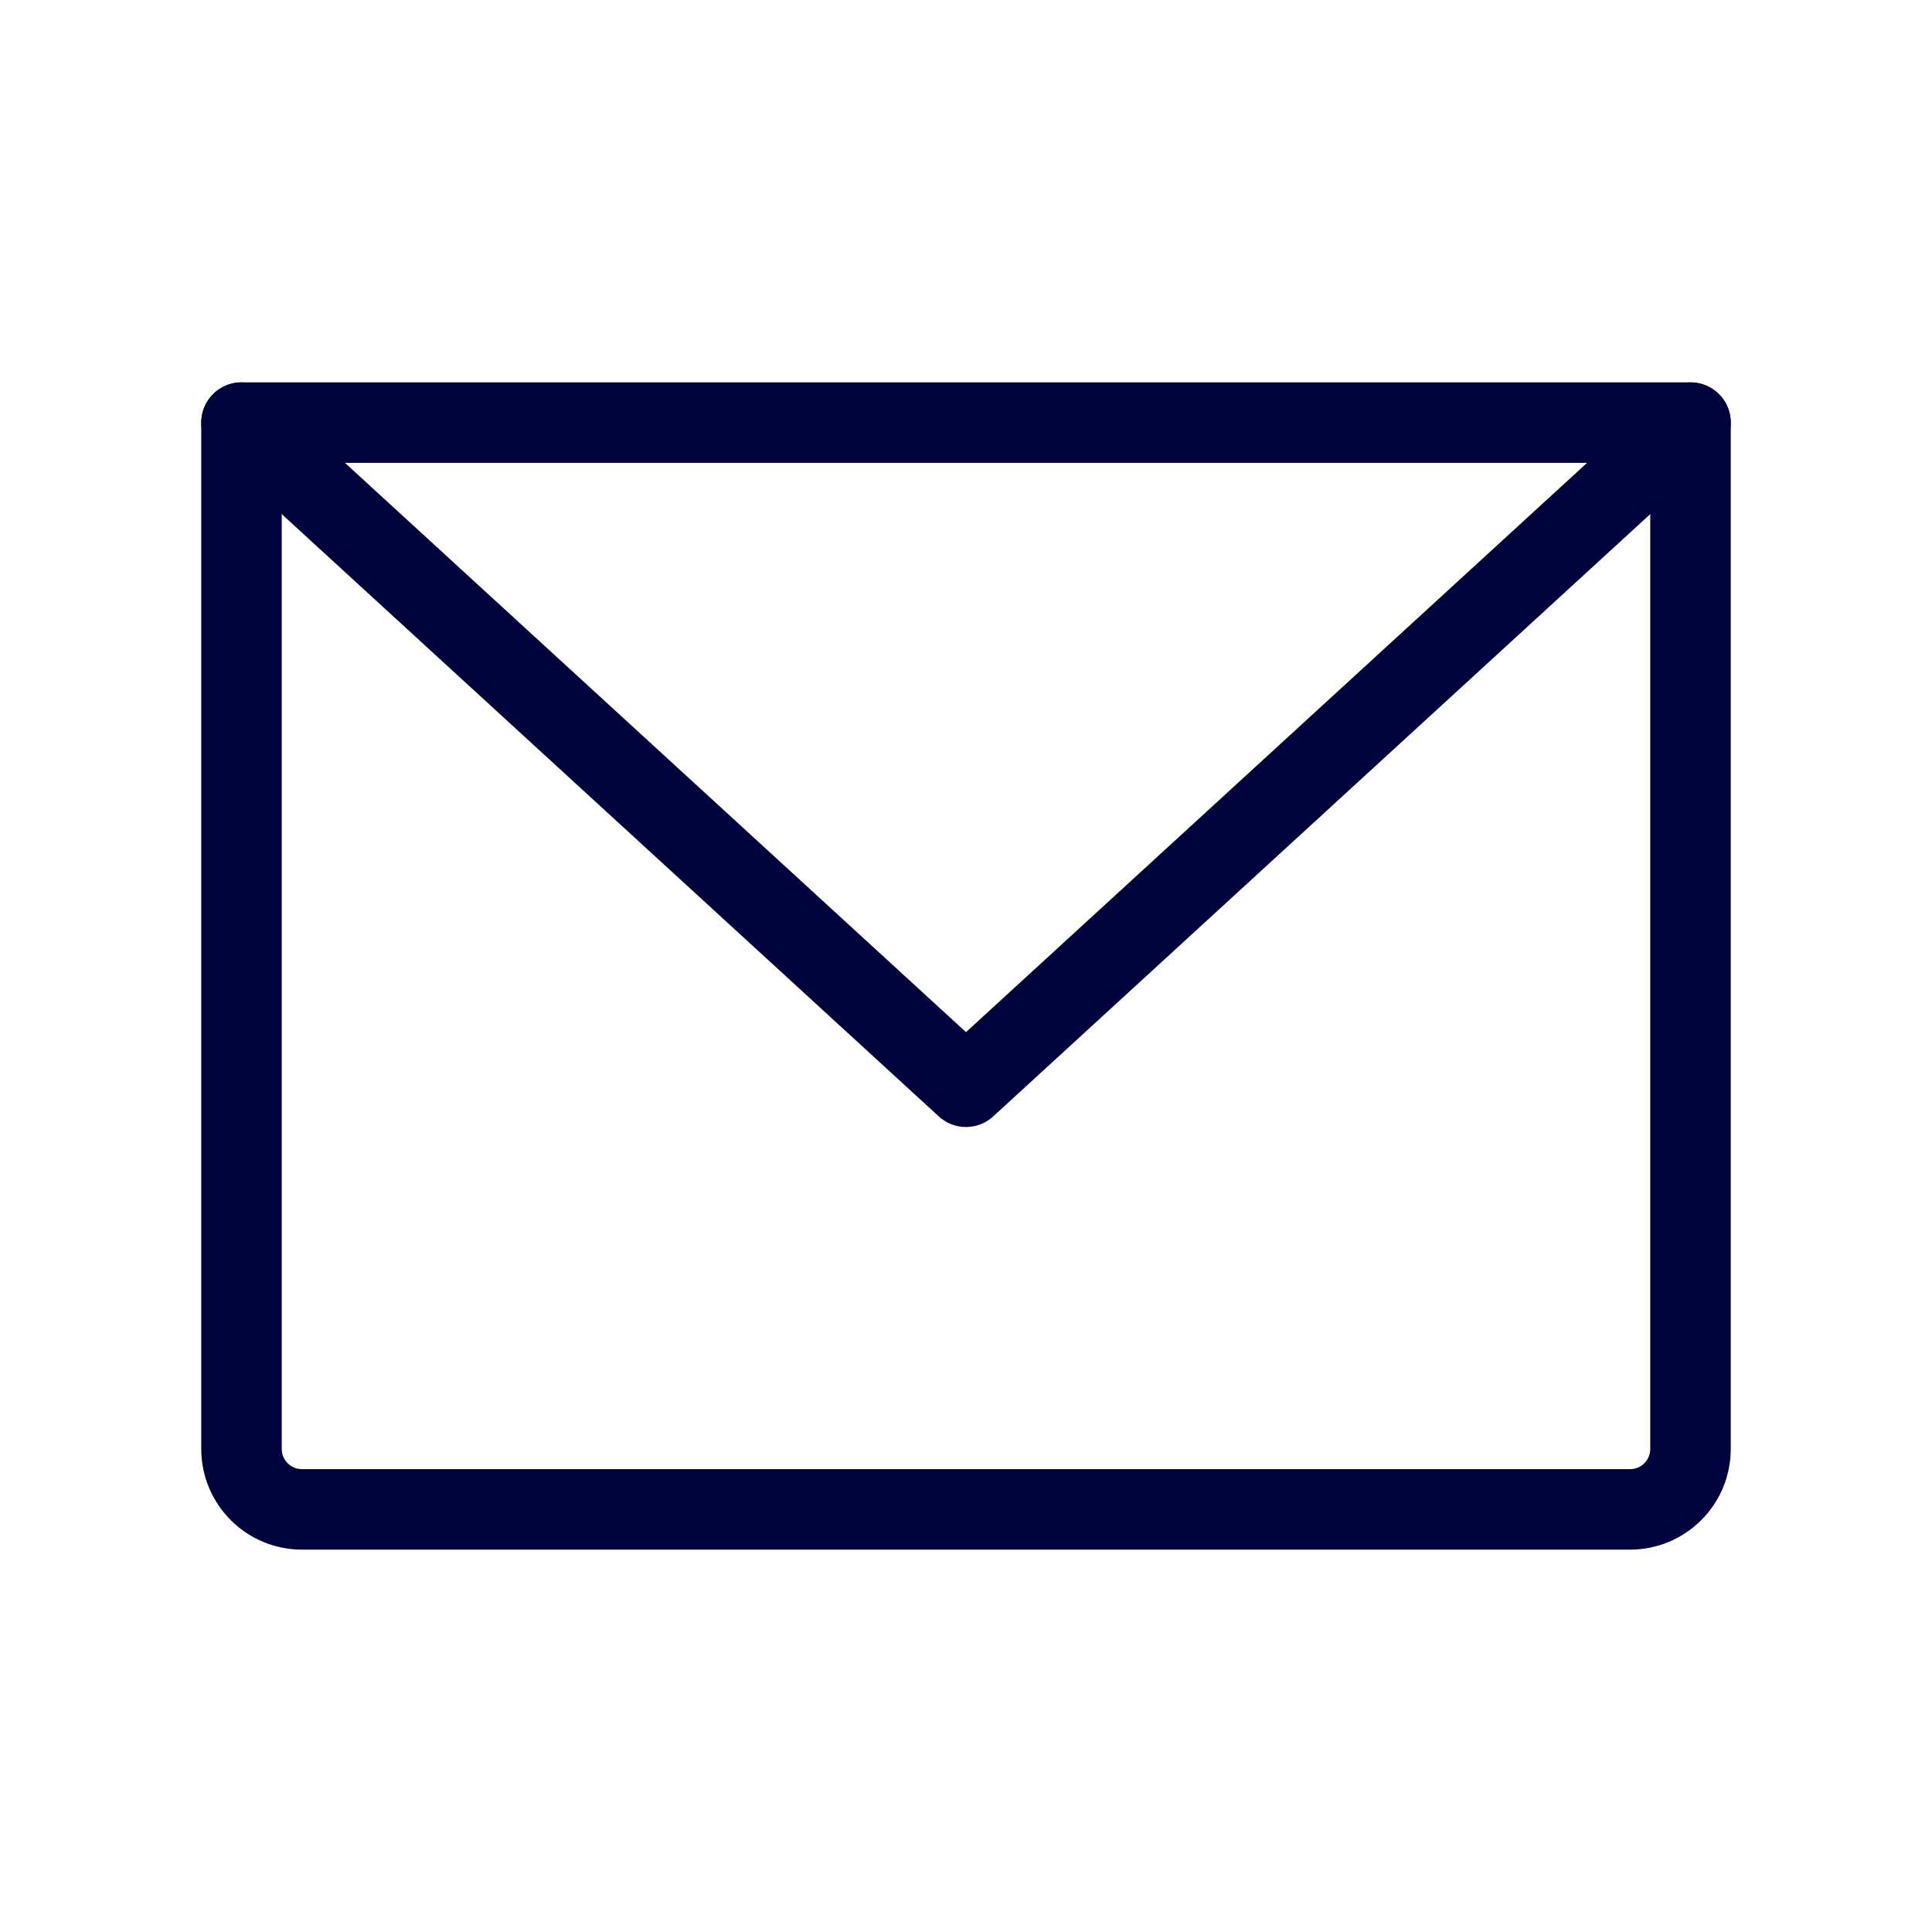
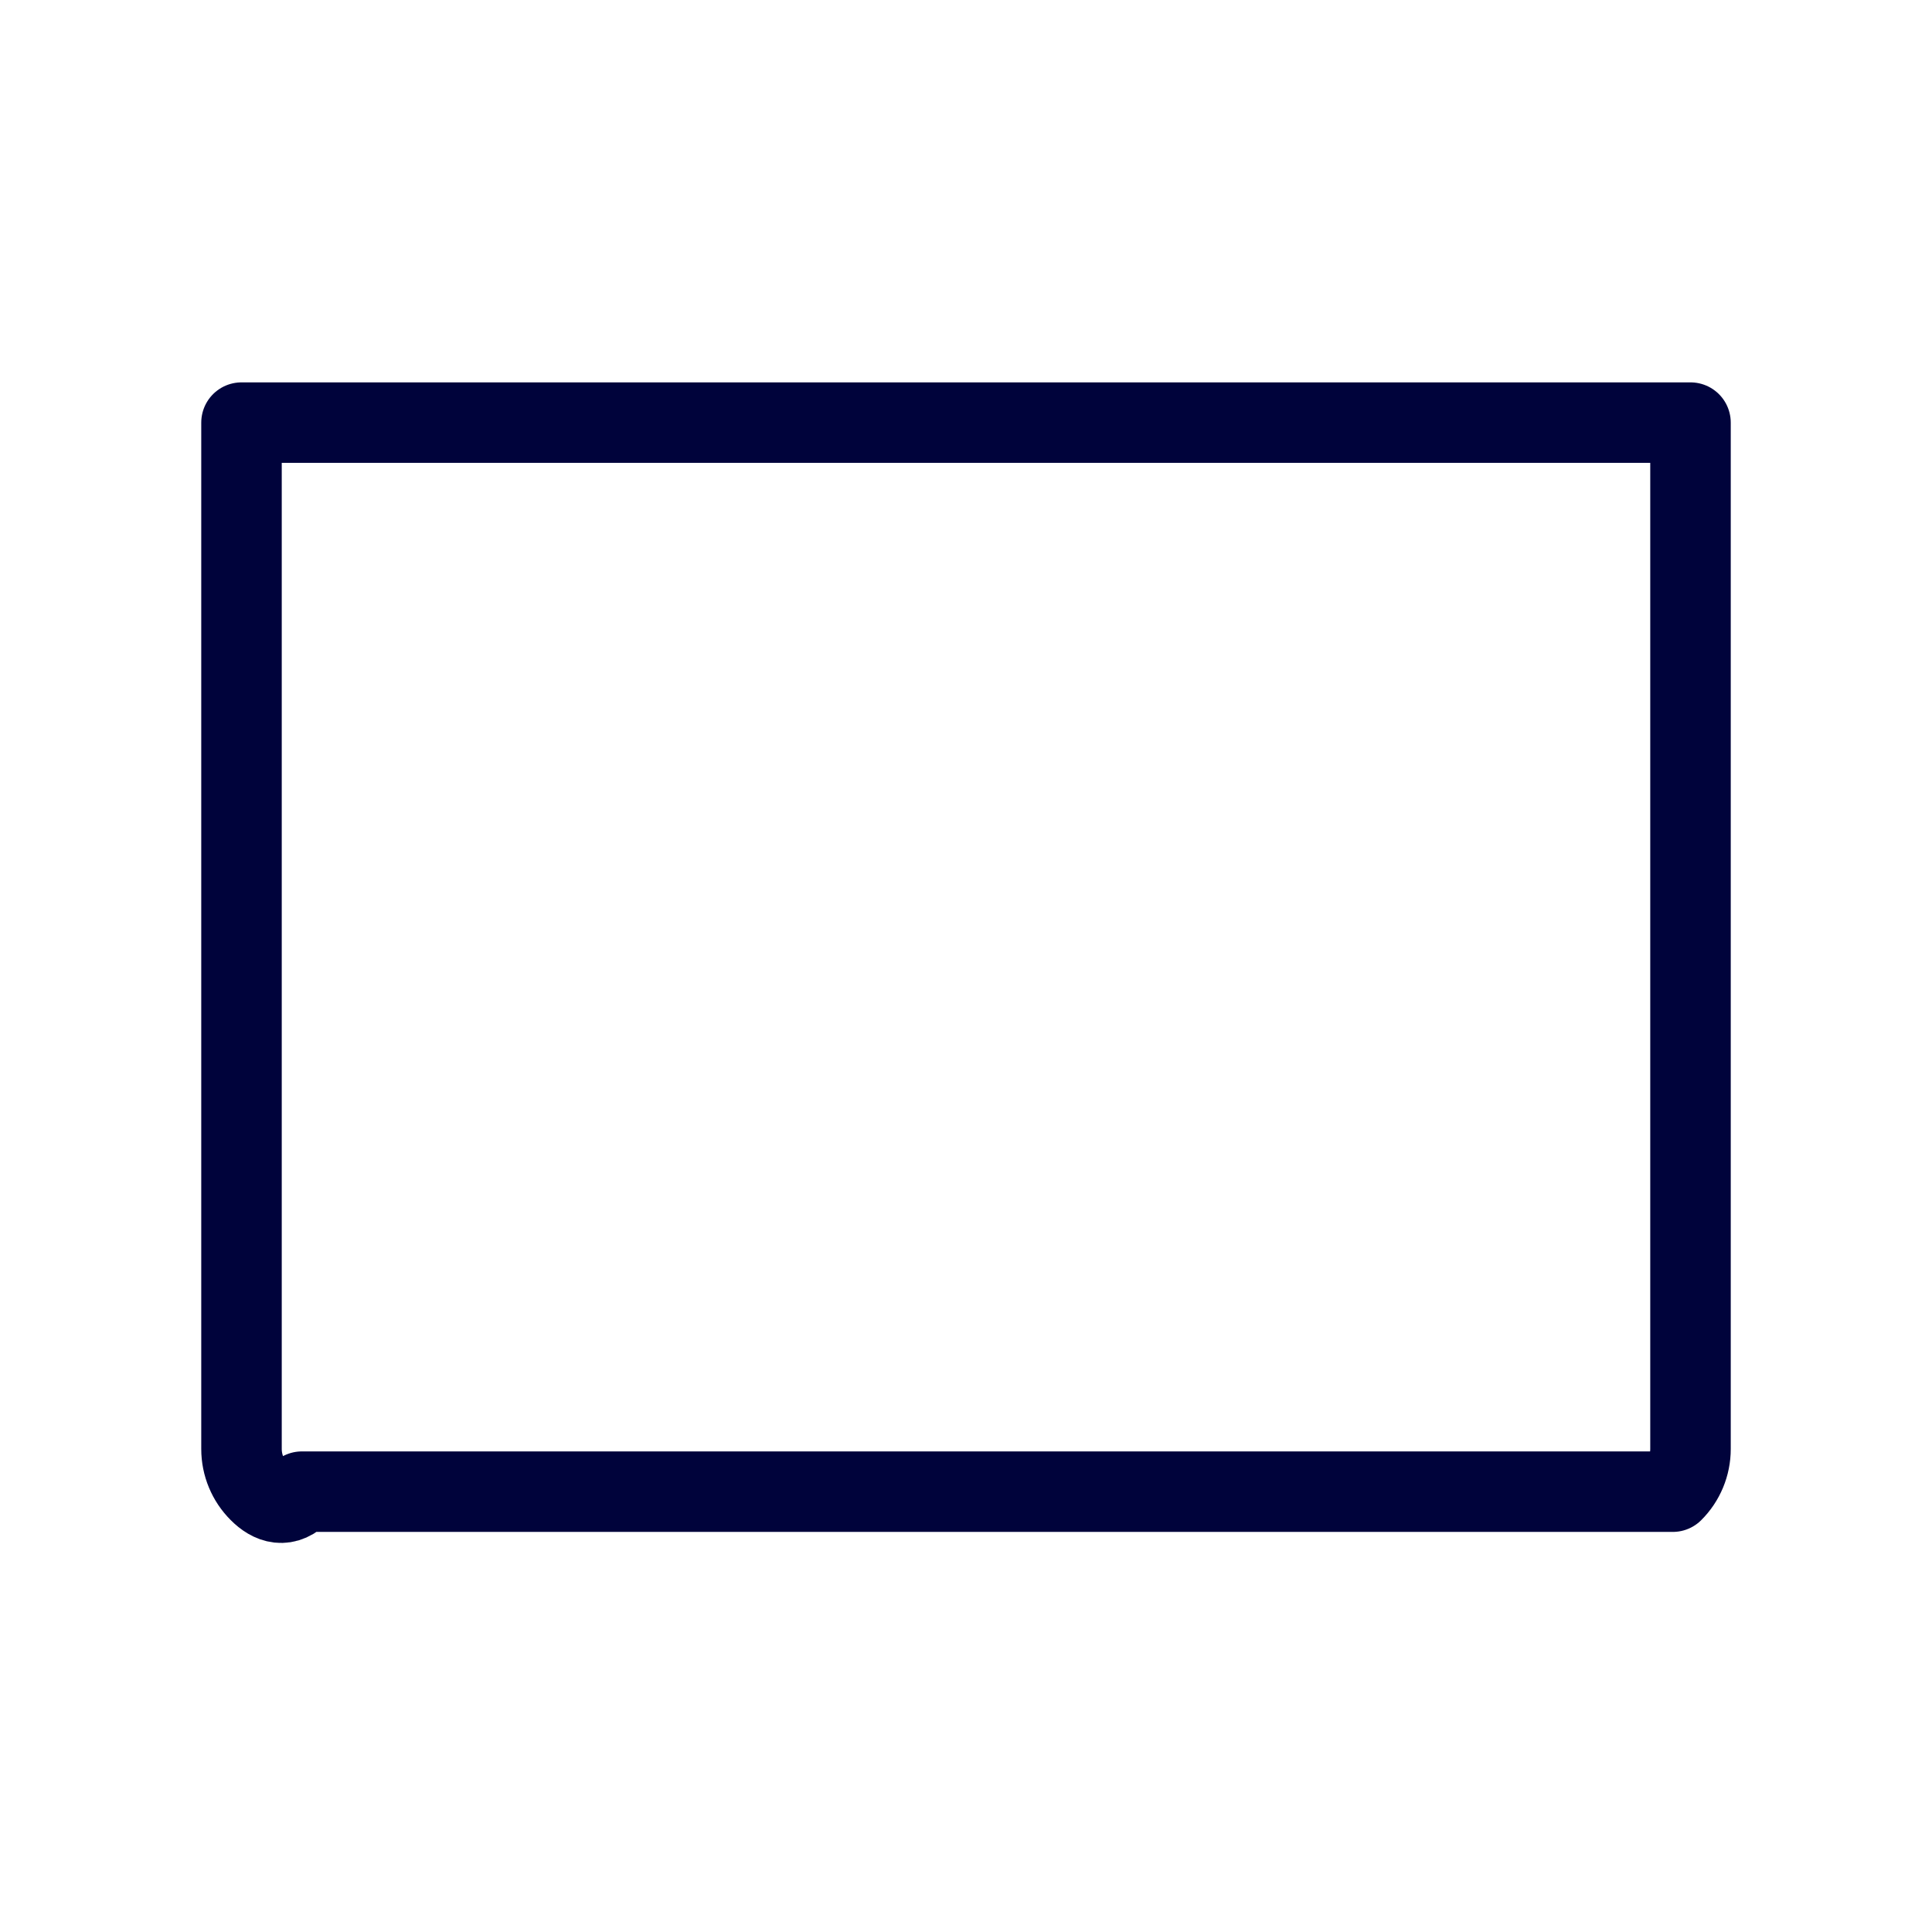
<svg xmlns="http://www.w3.org/2000/svg" width="24" height="24" viewBox="0 0 24 24" fill="none">
-   <path d="M3 5.25H21V18C21 18.199 20.921 18.39 20.78 18.53C20.64 18.671 20.449 18.75 20.25 18.75H3.75C3.551 18.75 3.36 18.671 3.22 18.53C3.079 18.39 3 18.199 3 18V5.25Z" stroke="#00033B" stroke-linecap="round" stroke-linejoin="round" />
-   <path d="M21 5.25L12 13.5L3 5.25" stroke="#00033B" stroke-linecap="round" stroke-linejoin="round" />
+   <path d="M3 5.25H21V18C21 18.199 20.921 18.39 20.78 18.53H3.75C3.551 18.75 3.36 18.671 3.22 18.53C3.079 18.39 3 18.199 3 18V5.25Z" stroke="#00033B" stroke-linecap="round" stroke-linejoin="round" />
</svg>